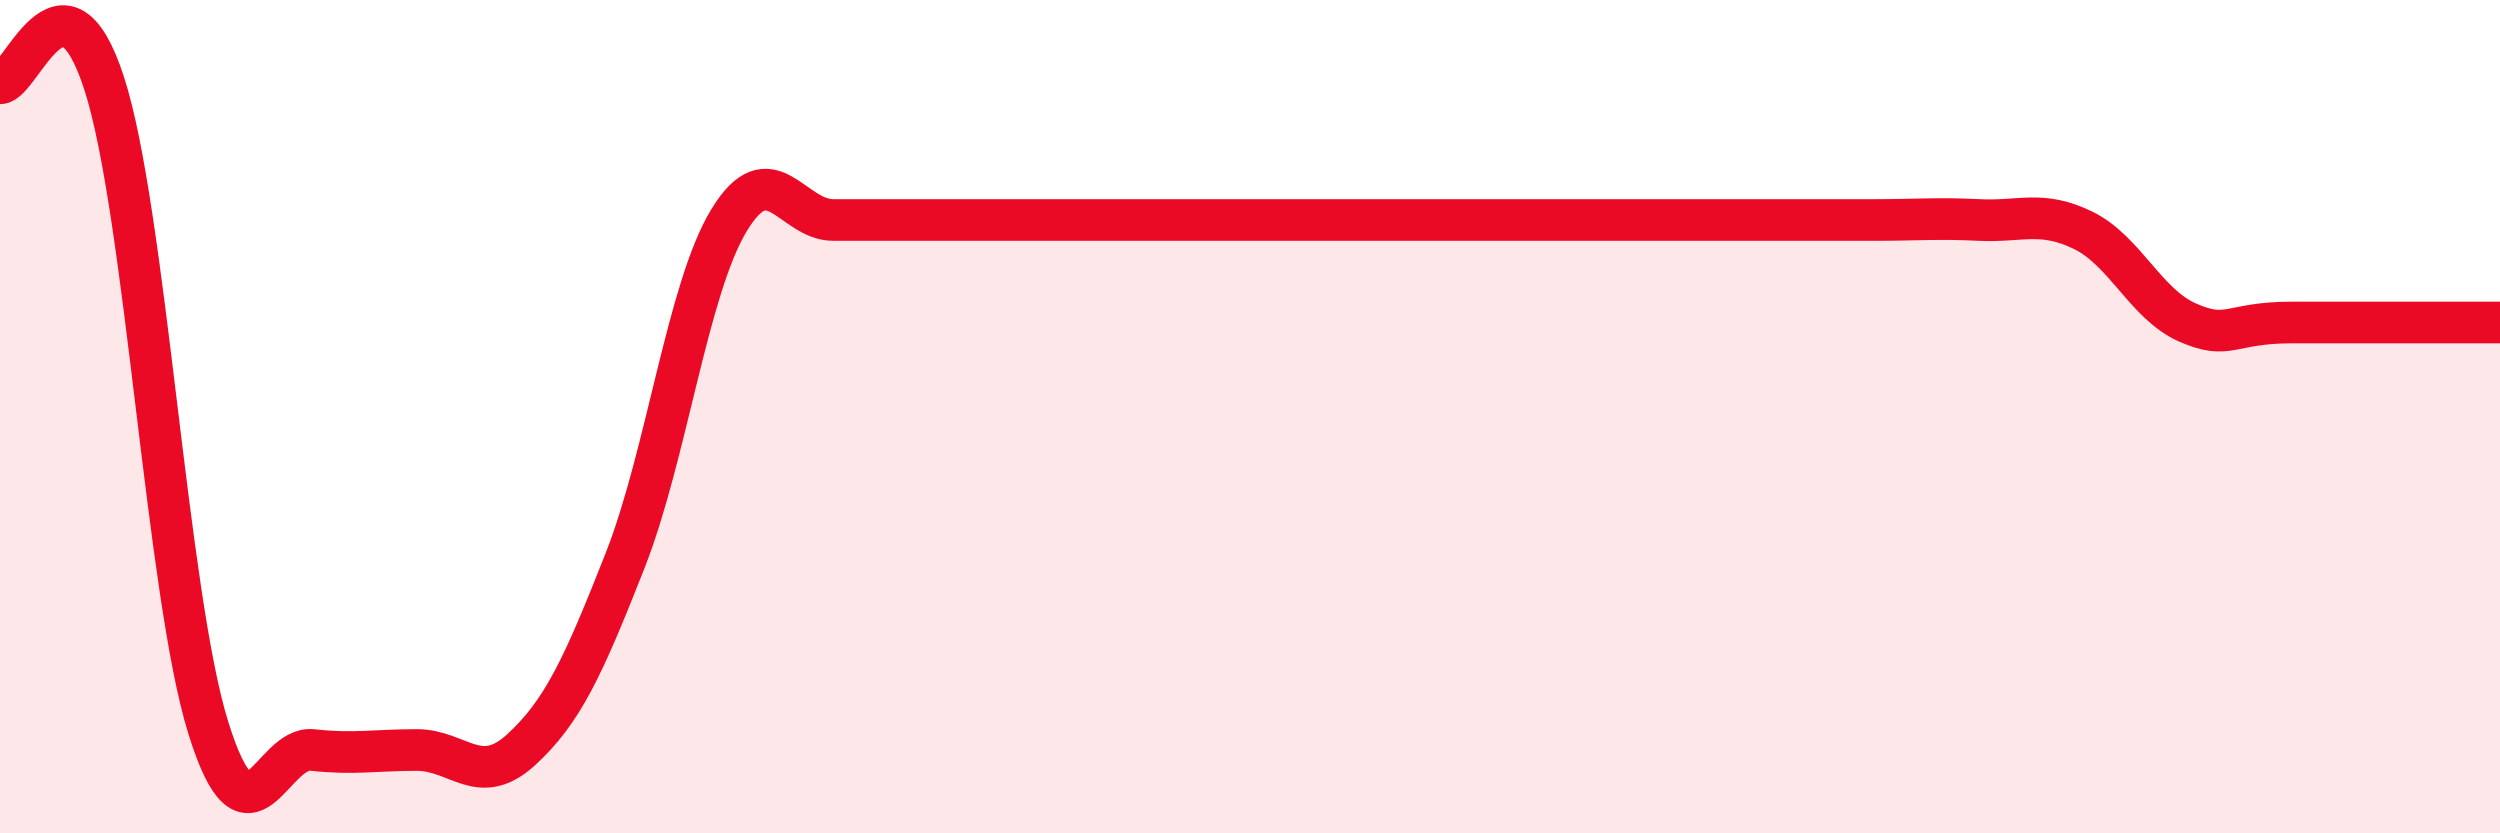
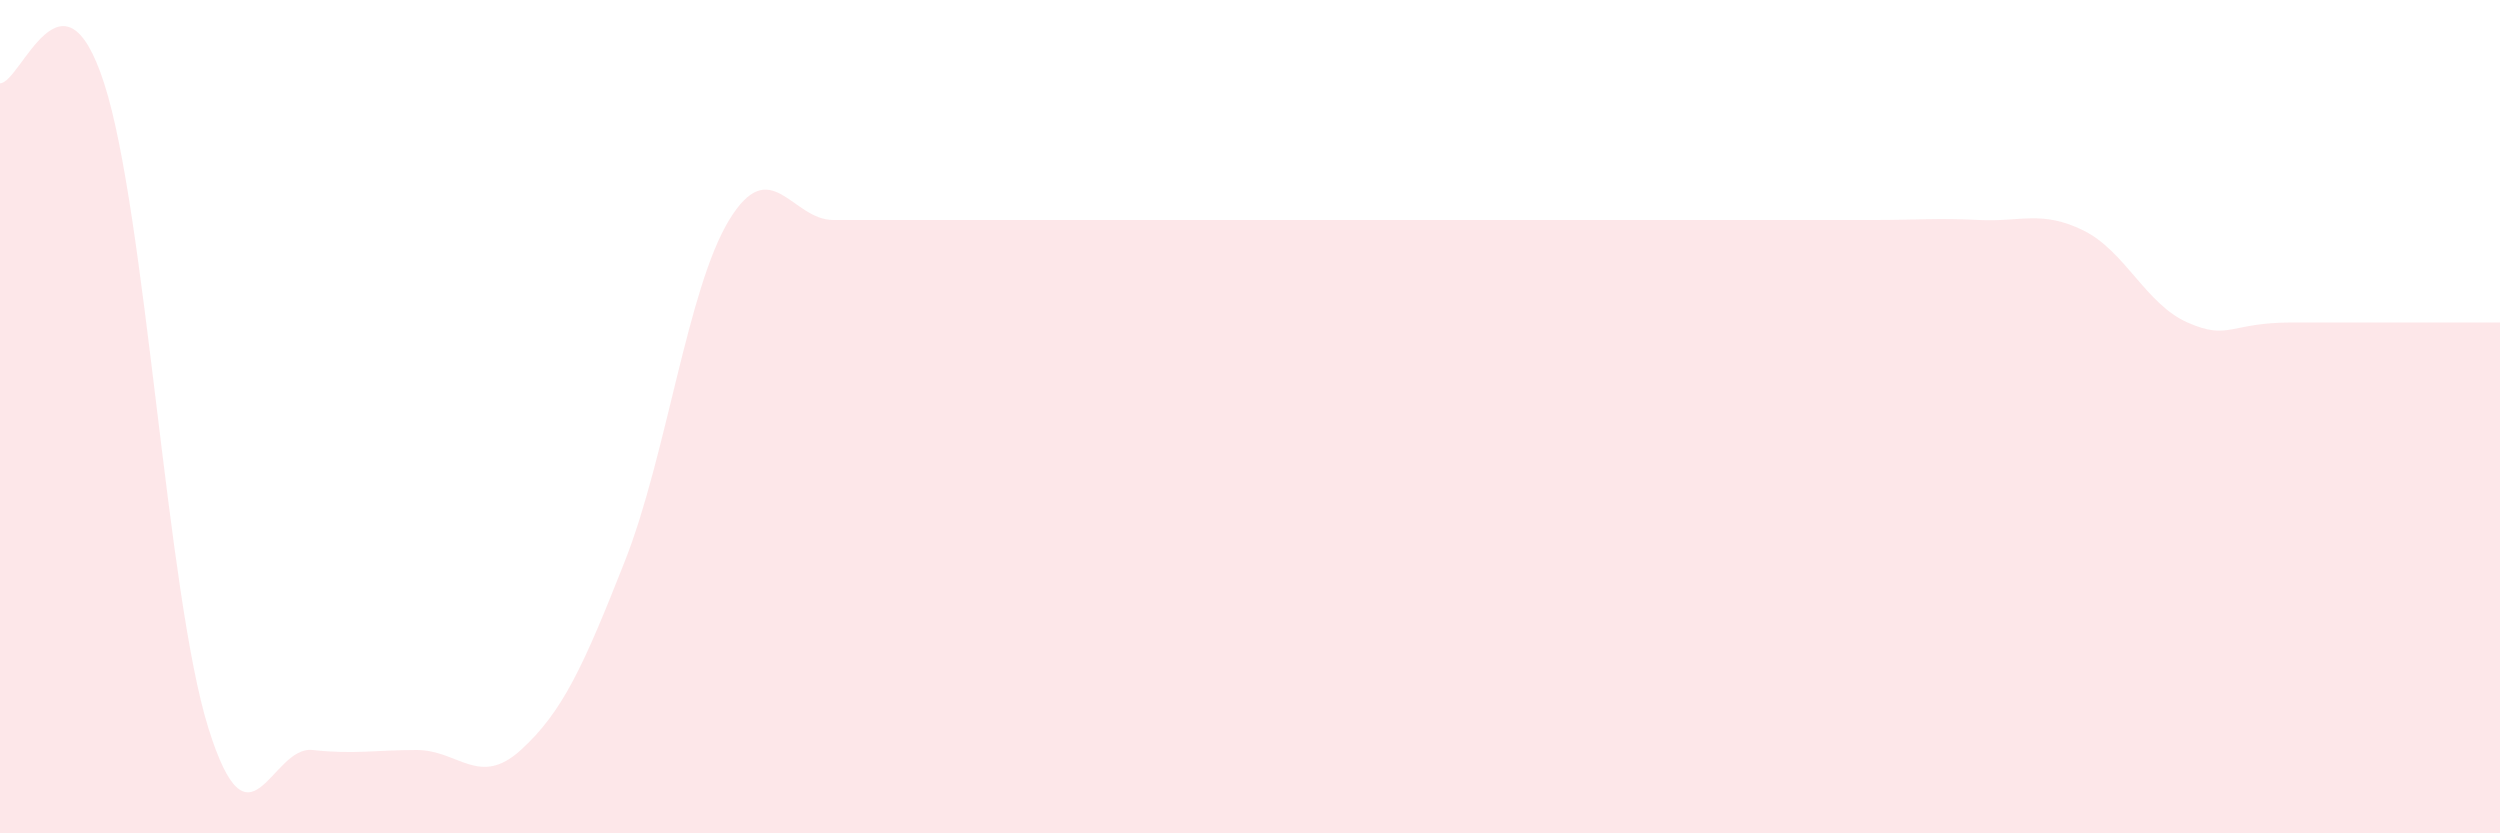
<svg xmlns="http://www.w3.org/2000/svg" width="60" height="20" viewBox="0 0 60 20">
  <path d="M 0,2 C 0.5,2 1.5,-1.09 2.5,2 C 3.5,5.09 4,14.27 5,17.47 C 6,20.67 6.5,17.89 7.5,18 C 8.5,18.11 9,18 10,18 C 11,18 11.5,18.91 12.5,18 C 13.5,17.09 14,16 15,13.46 C 16,10.92 16.5,6.92 17.5,5.28 C 18.5,3.64 19,5.28 20,5.28 C 21,5.28 21.5,5.28 22.5,5.28 C 23.5,5.28 24,5.28 25,5.28 C 26,5.28 26.5,5.28 27.5,5.28 C 28.5,5.28 29,5.28 30,5.28 C 31,5.28 31.5,5.28 32.5,5.28 C 33.5,5.28 34,5.28 35,5.28 C 36,5.28 36.5,5.28 37.5,5.28 C 38.5,5.28 39,5.28 40,5.28 C 41,5.28 41.5,5.28 42.5,5.28 C 43.5,5.28 44,5.28 45,5.28 C 46,5.28 46.5,5.23 47.5,5.28 C 48.5,5.33 49,5.04 50,5.53 C 51,6.02 51.5,7.3 52.5,7.74 C 53.5,8.18 53.5,7.74 55,7.74 C 56.5,7.74 59,7.74 60,7.74L60 20L0 20Z" fill="#EB0A25" opacity="0.1" stroke-linecap="round" stroke-linejoin="round" />
-   <path d="M 0,2 C 0.5,2 1.5,-1.09 2.5,2 C 3.5,5.09 4,14.27 5,17.47 C 6,20.67 6.5,17.89 7.5,18 C 8.5,18.11 9,18 10,18 C 11,18 11.5,18.91 12.5,18 C 13.5,17.09 14,16 15,13.46 C 16,10.92 16.5,6.92 17.5,5.28 C 18.5,3.64 19,5.28 20,5.28 C 21,5.28 21.5,5.28 22.5,5.28 C 23.5,5.28 24,5.28 25,5.28 C 26,5.28 26.5,5.28 27.5,5.28 C 28.5,5.28 29,5.28 30,5.28 C 31,5.28 31.5,5.28 32.5,5.28 C 33.5,5.28 34,5.28 35,5.28 C 36,5.28 36.5,5.28 37.5,5.28 C 38.5,5.28 39,5.28 40,5.28 C 41,5.28 41.5,5.28 42.5,5.28 C 43.5,5.28 44,5.28 45,5.28 C 46,5.28 46.5,5.23 47.5,5.28 C 48.5,5.33 49,5.04 50,5.53 C 51,6.02 51.5,7.3 52.5,7.74 C 53.5,8.18 53.5,7.74 55,7.74 C 56.5,7.74 59,7.74 60,7.74" stroke="#EB0A25" stroke-width="1" fill="none" stroke-linecap="round" stroke-linejoin="round" />
</svg>